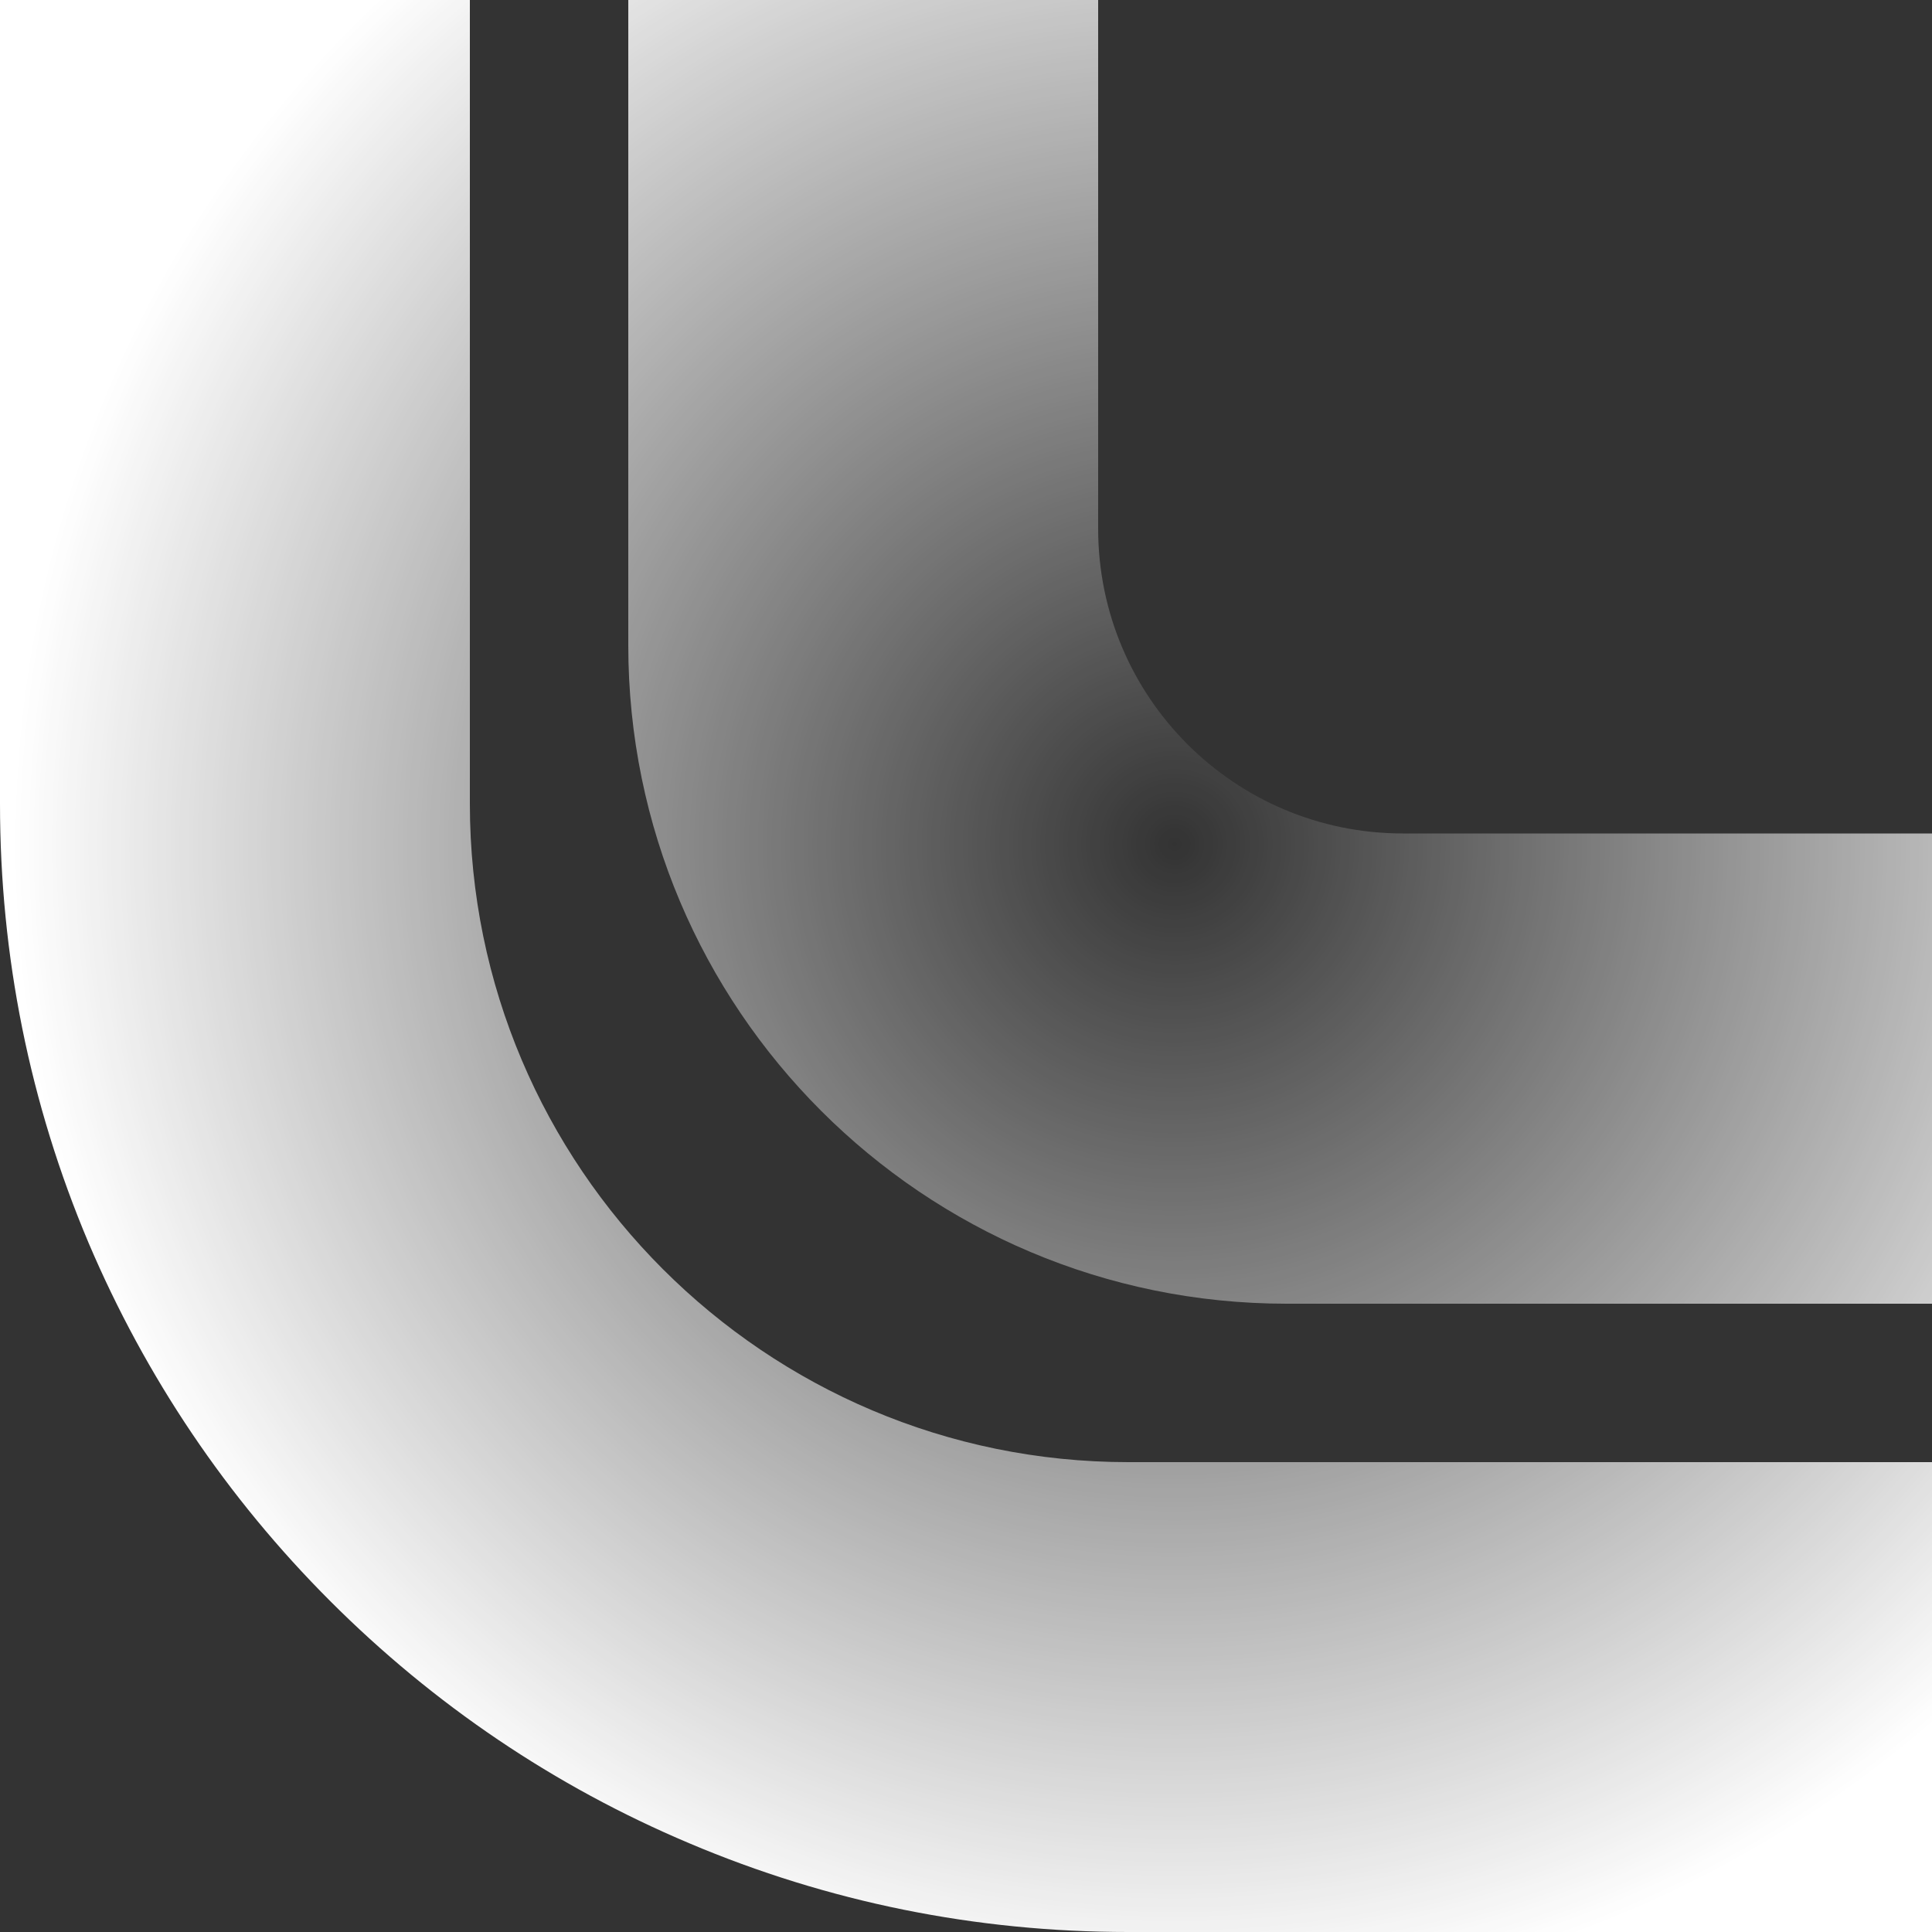
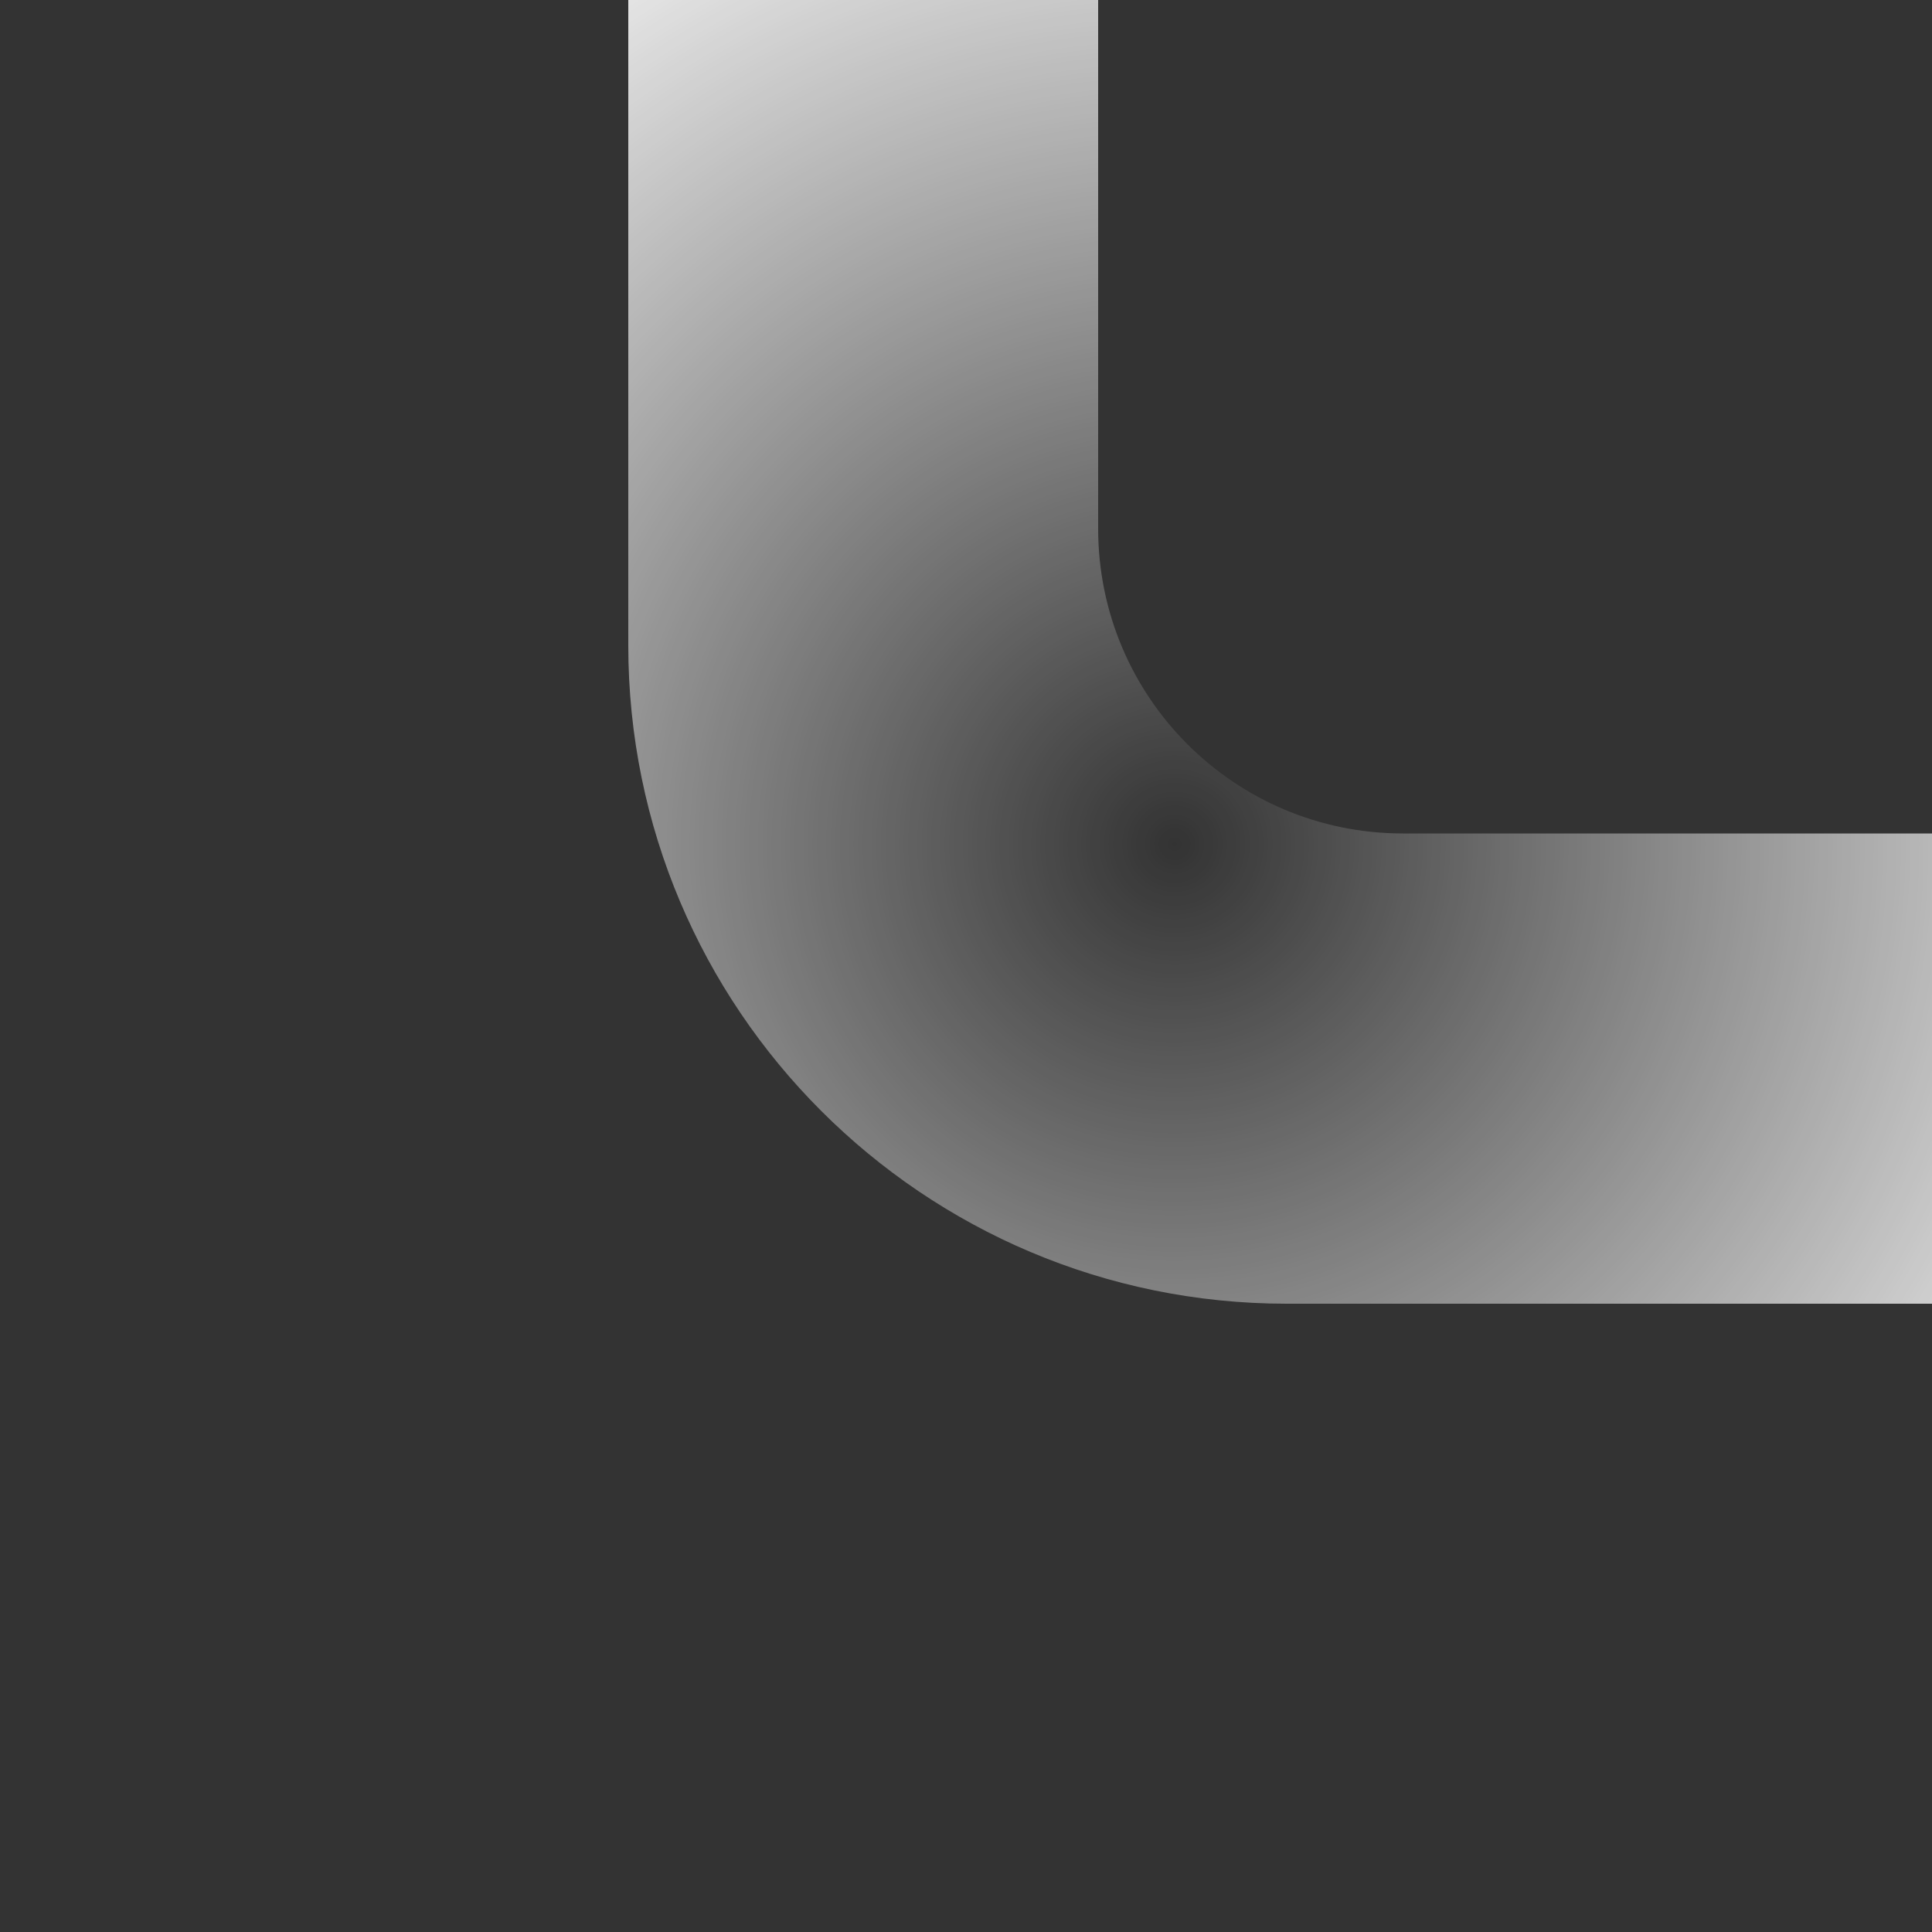
<svg xmlns="http://www.w3.org/2000/svg" xmlns:xlink="http://www.w3.org/1999/xlink" fill="#000000" height="500" preserveAspectRatio="xMidYMid meet" version="1" viewBox="0.0 0.0 500.0 500.0" width="500" zoomAndPan="magnify">
  <rect x="0.0" y="0.0" width="500.0" height="500.0" fill="#333333" stroke="none" />
  <radialGradient cx="303.991" cy="218.477" gradientUnits="userSpaceOnUse" id="a" r="300.546" xlink:actuate="onLoad" xlink:show="other" xlink:type="simple">
    <stop offset="0" stop-color="#ffffff" stop-opacity="0" />
    <stop offset="1" stop-color="#ffffff" />
  </radialGradient>
-   <path d="M500,500H292c-39.4,0-77.6-7.7-113.7-23c-34.8-14.7-66-35.8-92.8-62.6c-26.8-26.8-47.8-58-62.6-92.8 C7.7,285.6,0,247.4,0,208V0h121.6v208c0,94,76.4,170.4,170.4,170.4h208V500z" fill="url(#a)" />
  <radialGradient cx="303.991" cy="218.477" gradientUnits="userSpaceOnUse" id="b" r="300.546" xlink:actuate="onLoad" xlink:show="other" xlink:type="simple">
    <stop offset="0" stop-color="#ffffff" stop-opacity="0" />
    <stop offset="1" stop-color="#ffffff" />
  </radialGradient>
  <path d="M500,215.8v121.6H333c-94.1,0-170.4-76.3-170.4-170.4V0h121.6v136.8c0,43.6,35.3,78.9,78.9,78.9H500z" fill="url(#b)" />
</svg>